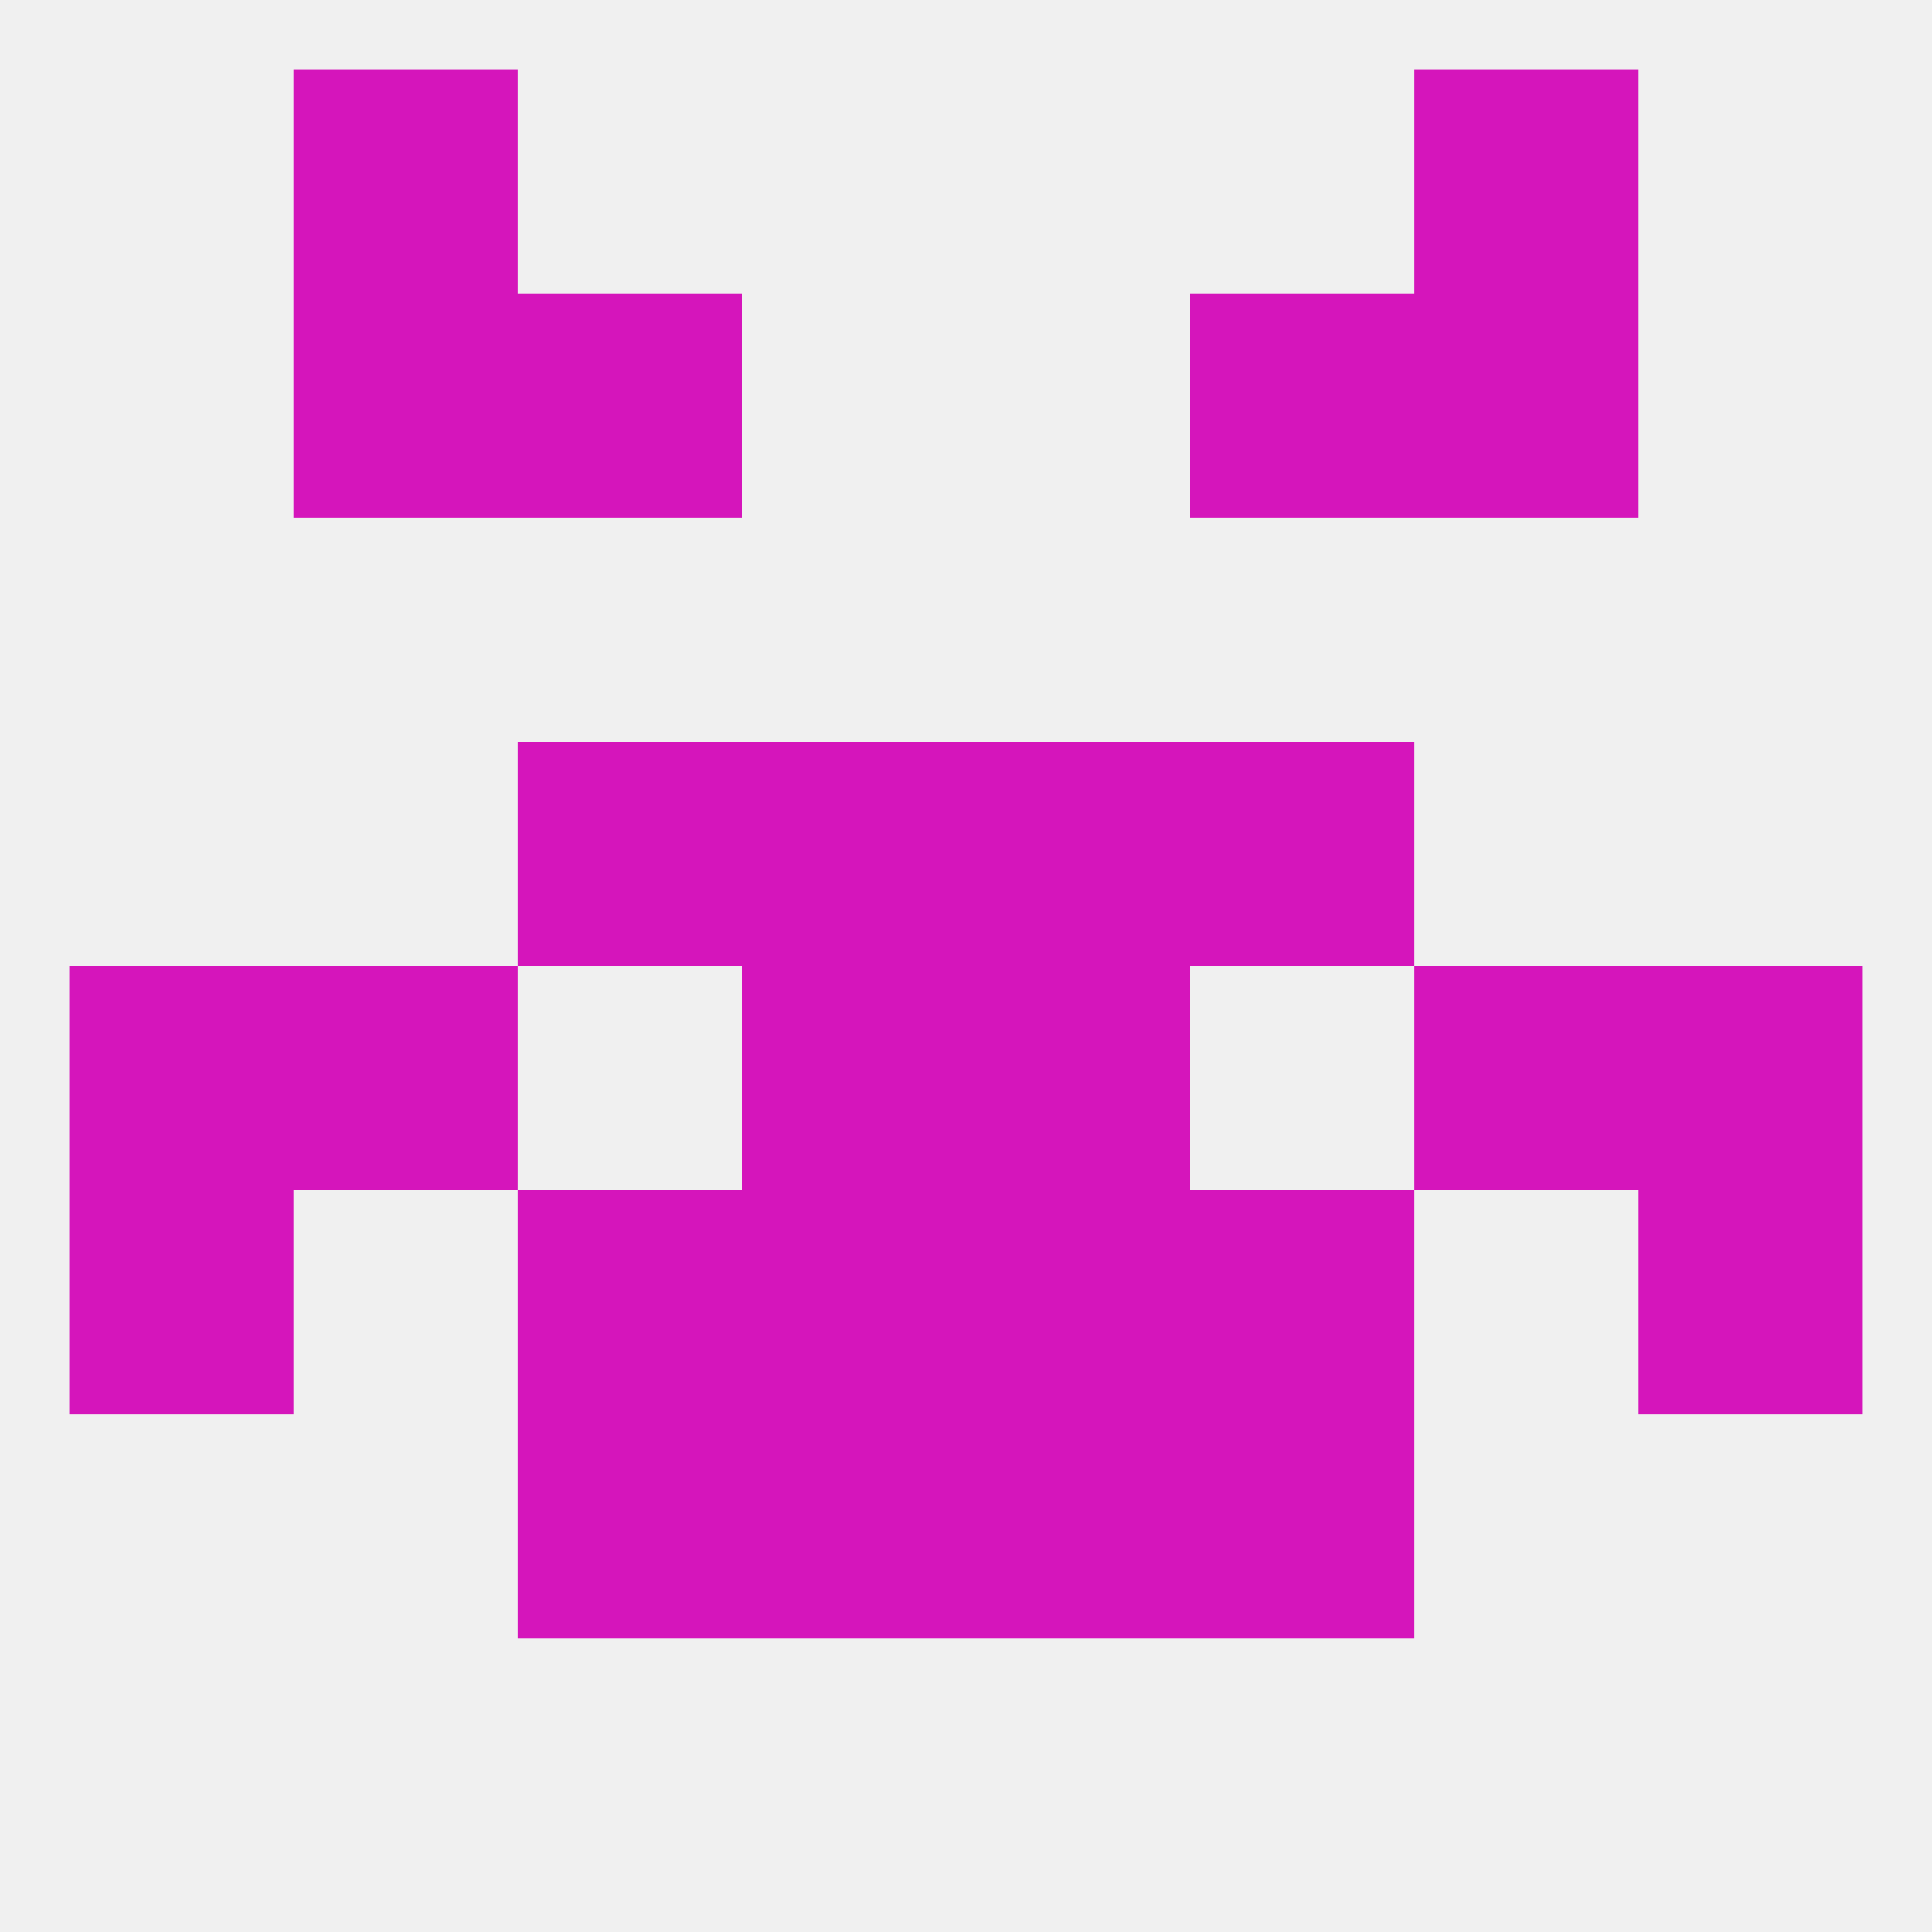
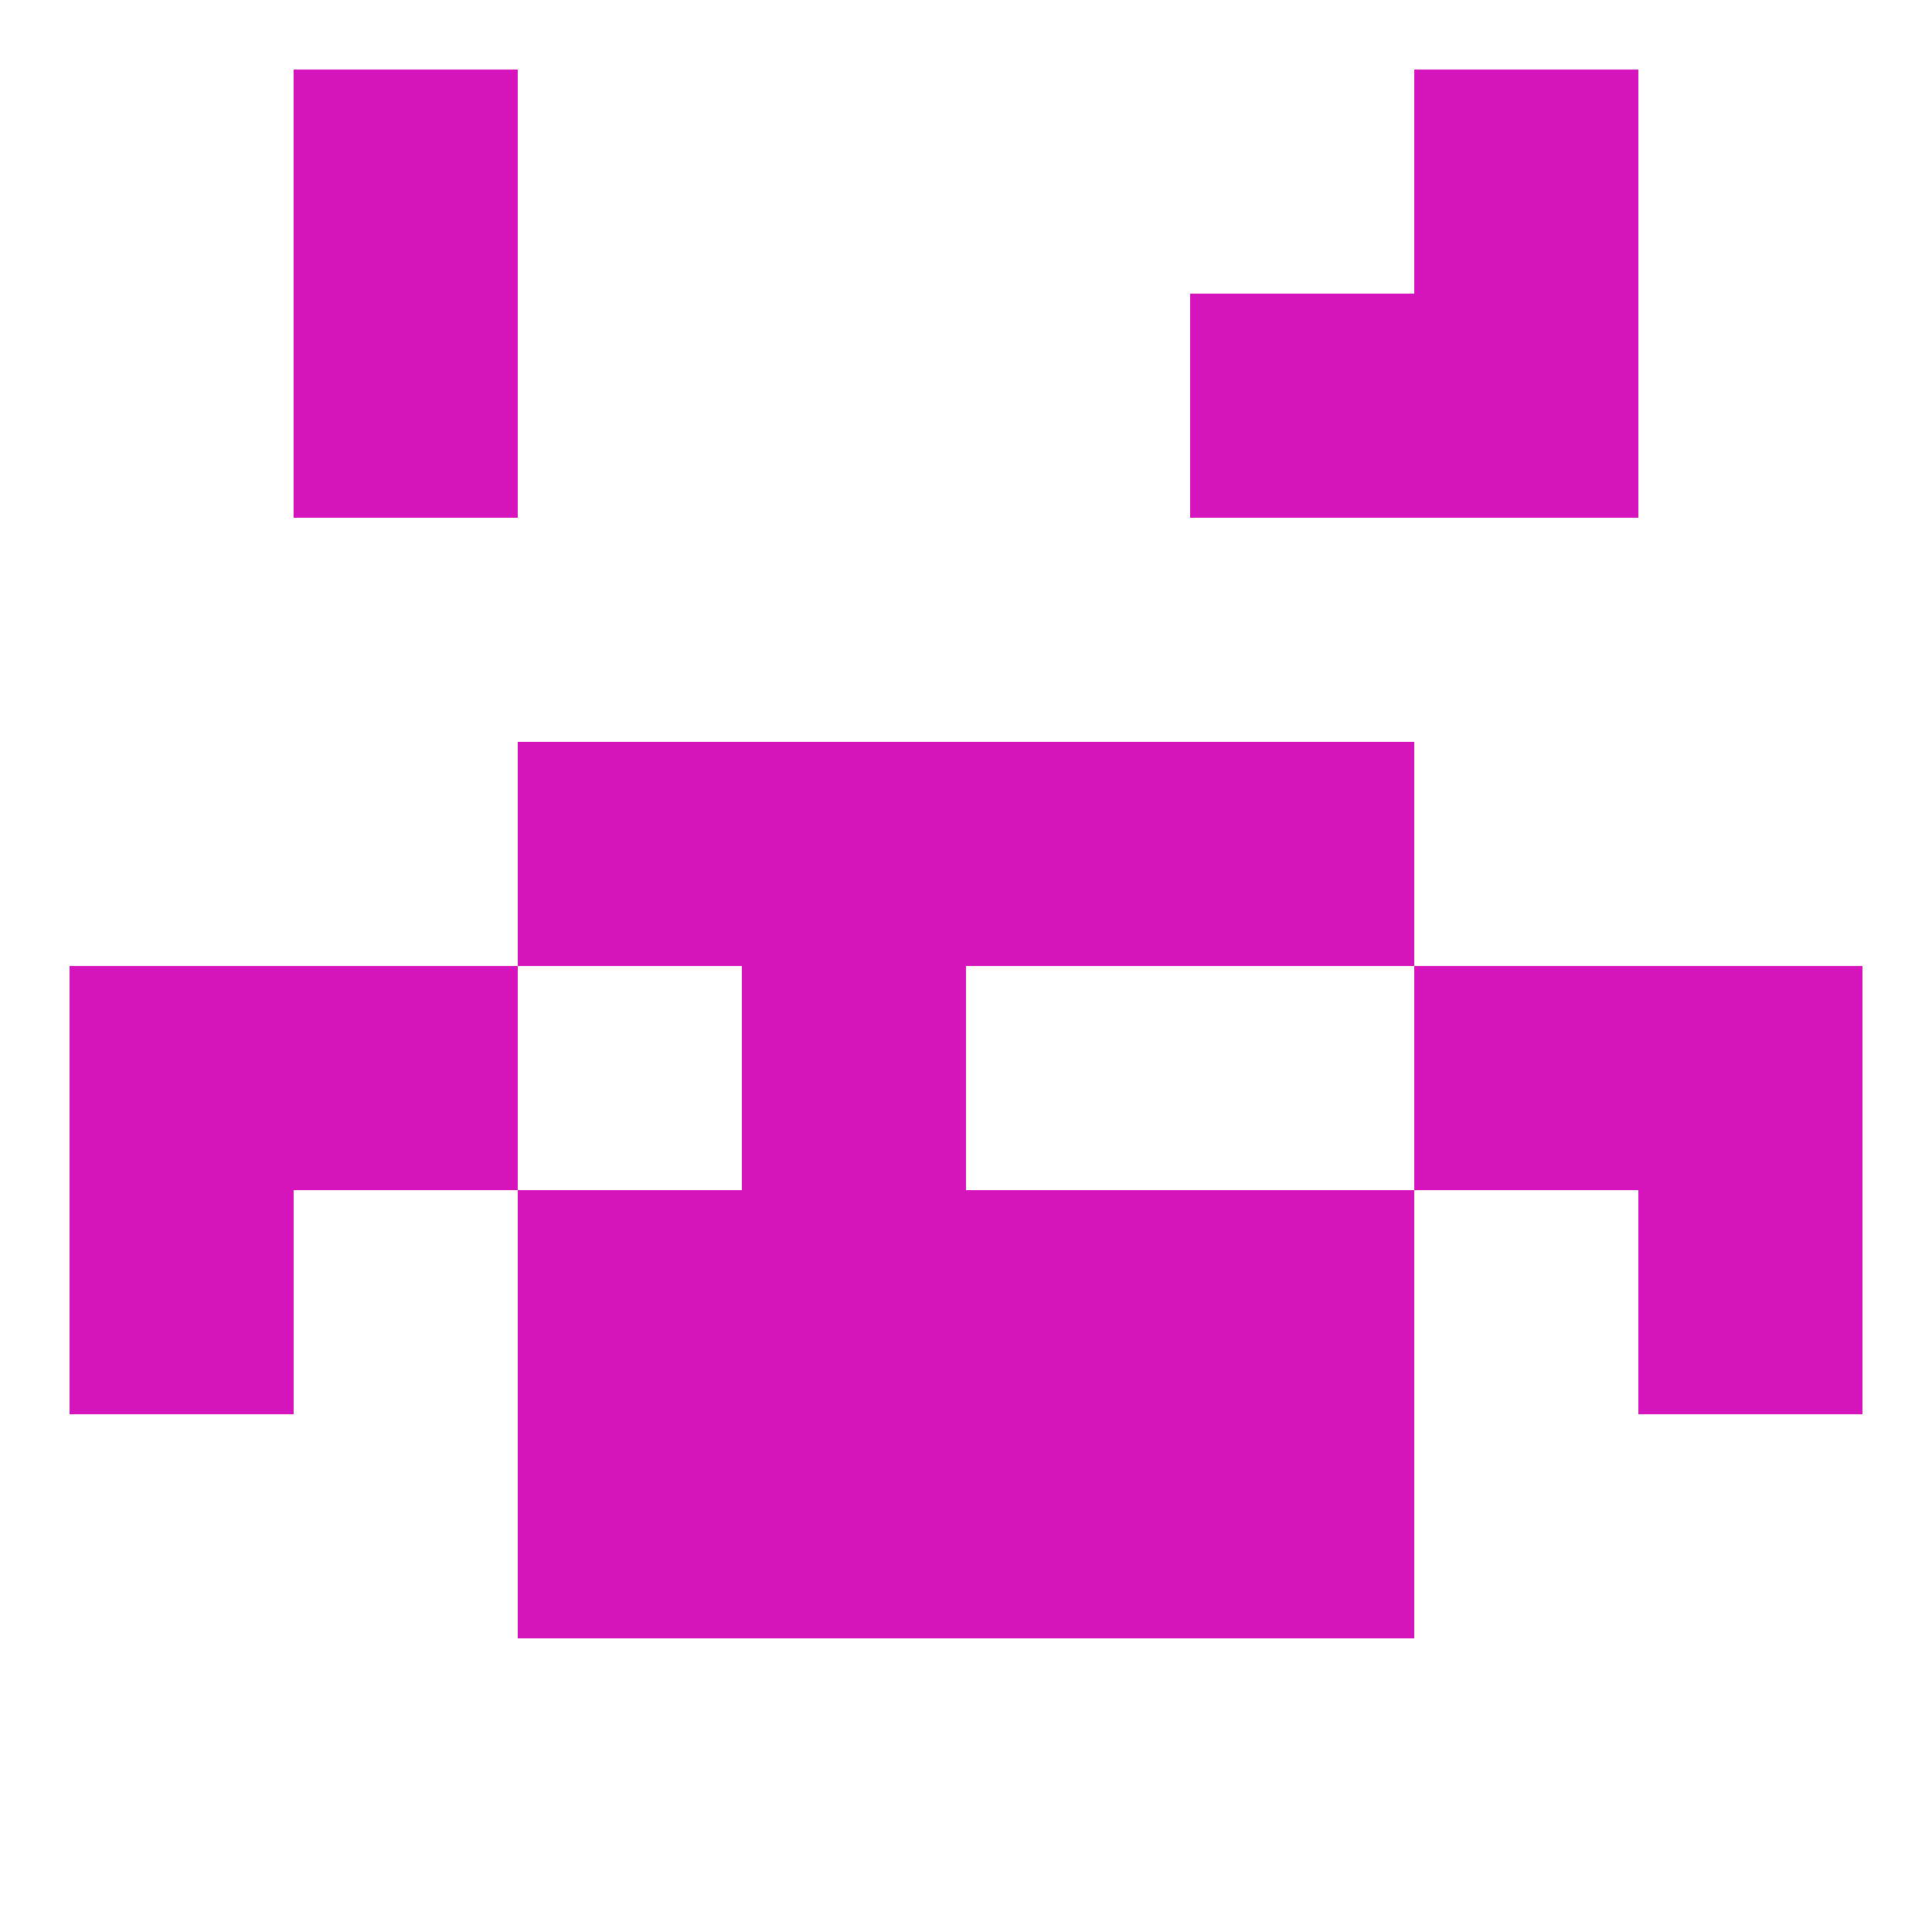
<svg xmlns="http://www.w3.org/2000/svg" version="1.1" baseprofile="full" width="250" height="250" viewBox="0 0 250 250">
-   <rect width="100%" height="100%" fill="rgba(240,240,240,255)" />
  <rect x="38" y="38" width="29" height="29" fill="rgba(213,21,187,255)" />
  <rect x="183" y="38" width="29" height="29" fill="rgba(213,21,187,255)" />
-   <rect x="67" y="38" width="29" height="29" fill="rgba(213,21,187,255)" />
  <rect x="154" y="38" width="29" height="29" fill="rgba(213,21,187,255)" />
  <rect x="183" y="9" width="29" height="29" fill="rgba(213,21,187,255)" />
  <rect x="38" y="9" width="29" height="29" fill="rgba(213,21,187,255)" />
  <rect x="96" y="125" width="29" height="29" fill="rgba(213,21,187,255)" />
-   <rect x="125" y="125" width="29" height="29" fill="rgba(213,21,187,255)" />
  <rect x="9" y="125" width="29" height="29" fill="rgba(213,21,187,255)" />
  <rect x="212" y="125" width="29" height="29" fill="rgba(213,21,187,255)" />
  <rect x="38" y="125" width="29" height="29" fill="rgba(213,21,187,255)" />
  <rect x="183" y="125" width="29" height="29" fill="rgba(213,21,187,255)" />
  <rect x="96" y="154" width="29" height="29" fill="rgba(213,21,187,255)" />
  <rect x="125" y="154" width="29" height="29" fill="rgba(213,21,187,255)" />
  <rect x="9" y="154" width="29" height="29" fill="rgba(213,21,187,255)" />
  <rect x="212" y="154" width="29" height="29" fill="rgba(213,21,187,255)" />
  <rect x="67" y="154" width="29" height="29" fill="rgba(213,21,187,255)" />
  <rect x="154" y="154" width="29" height="29" fill="rgba(213,21,187,255)" />
  <rect x="96" y="183" width="29" height="29" fill="rgba(213,21,187,255)" />
  <rect x="125" y="183" width="29" height="29" fill="rgba(213,21,187,255)" />
  <rect x="67" y="183" width="29" height="29" fill="rgba(213,21,187,255)" />
  <rect x="154" y="183" width="29" height="29" fill="rgba(213,21,187,255)" />
  <rect x="67" y="96" width="29" height="29" fill="rgba(213,21,187,255)" />
  <rect x="154" y="96" width="29" height="29" fill="rgba(213,21,187,255)" />
  <rect x="96" y="96" width="29" height="29" fill="rgba(213,21,187,255)" />
  <rect x="125" y="96" width="29" height="29" fill="rgba(213,21,187,255)" />
</svg>